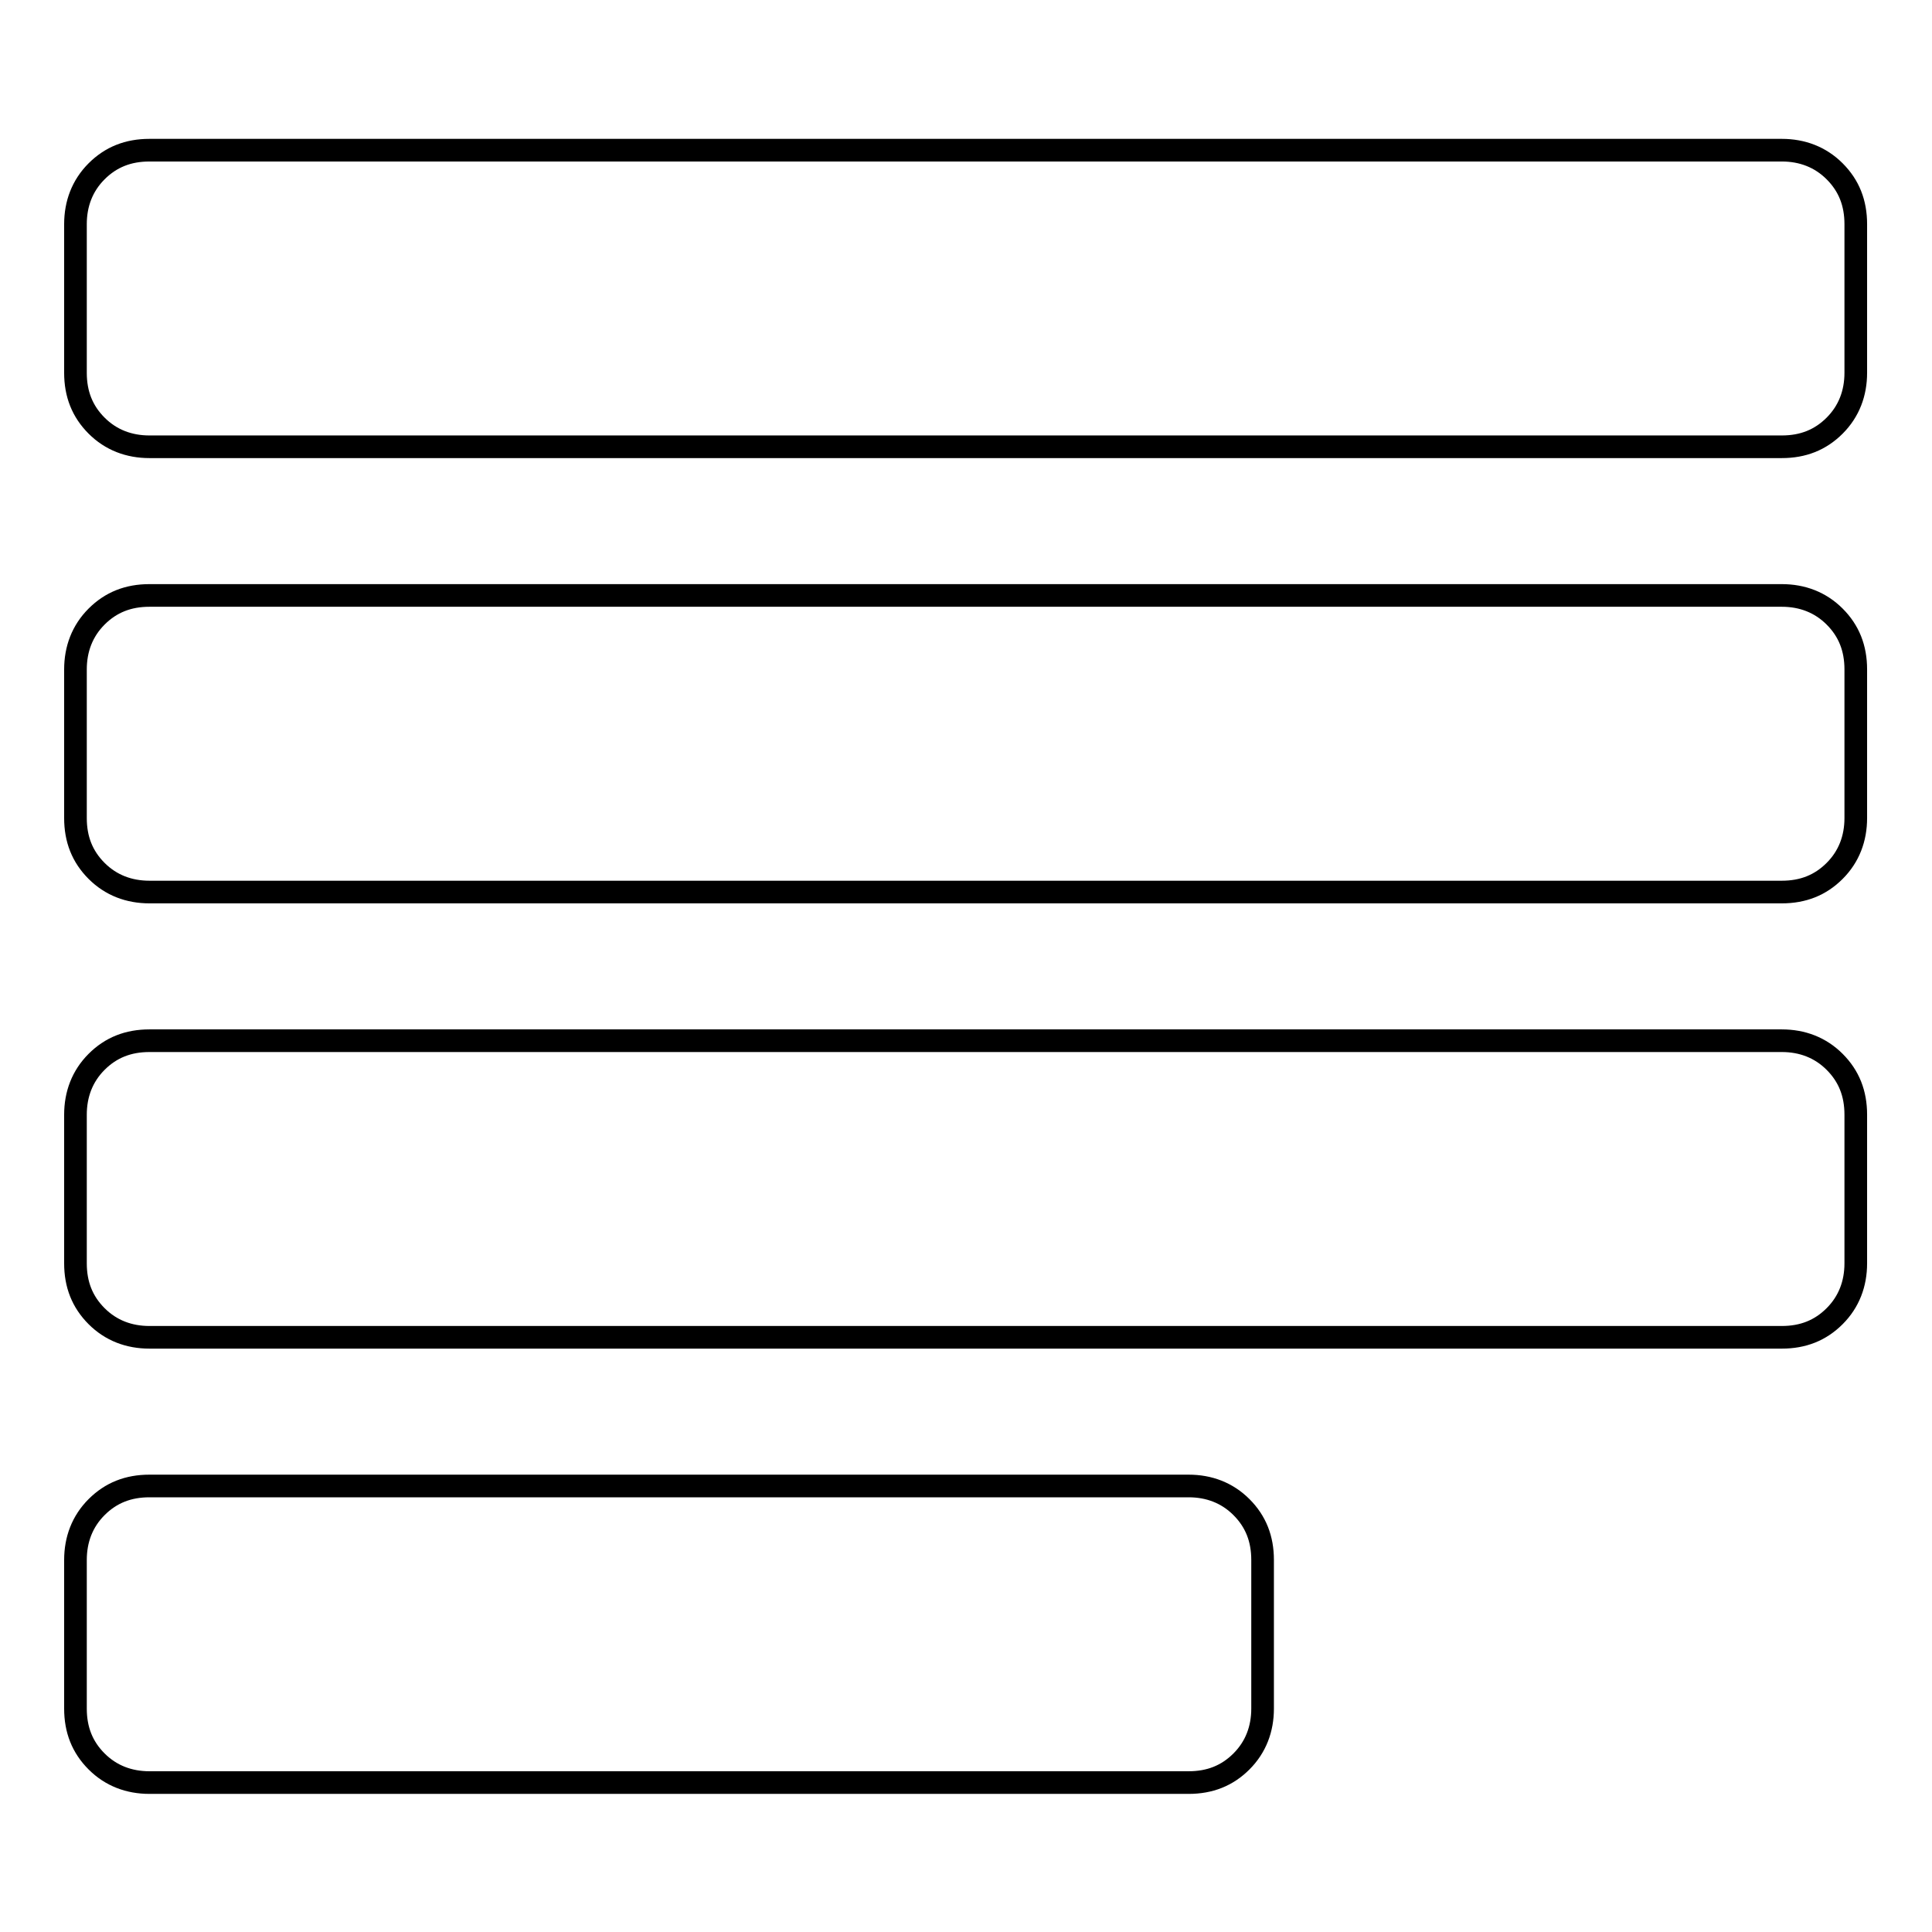
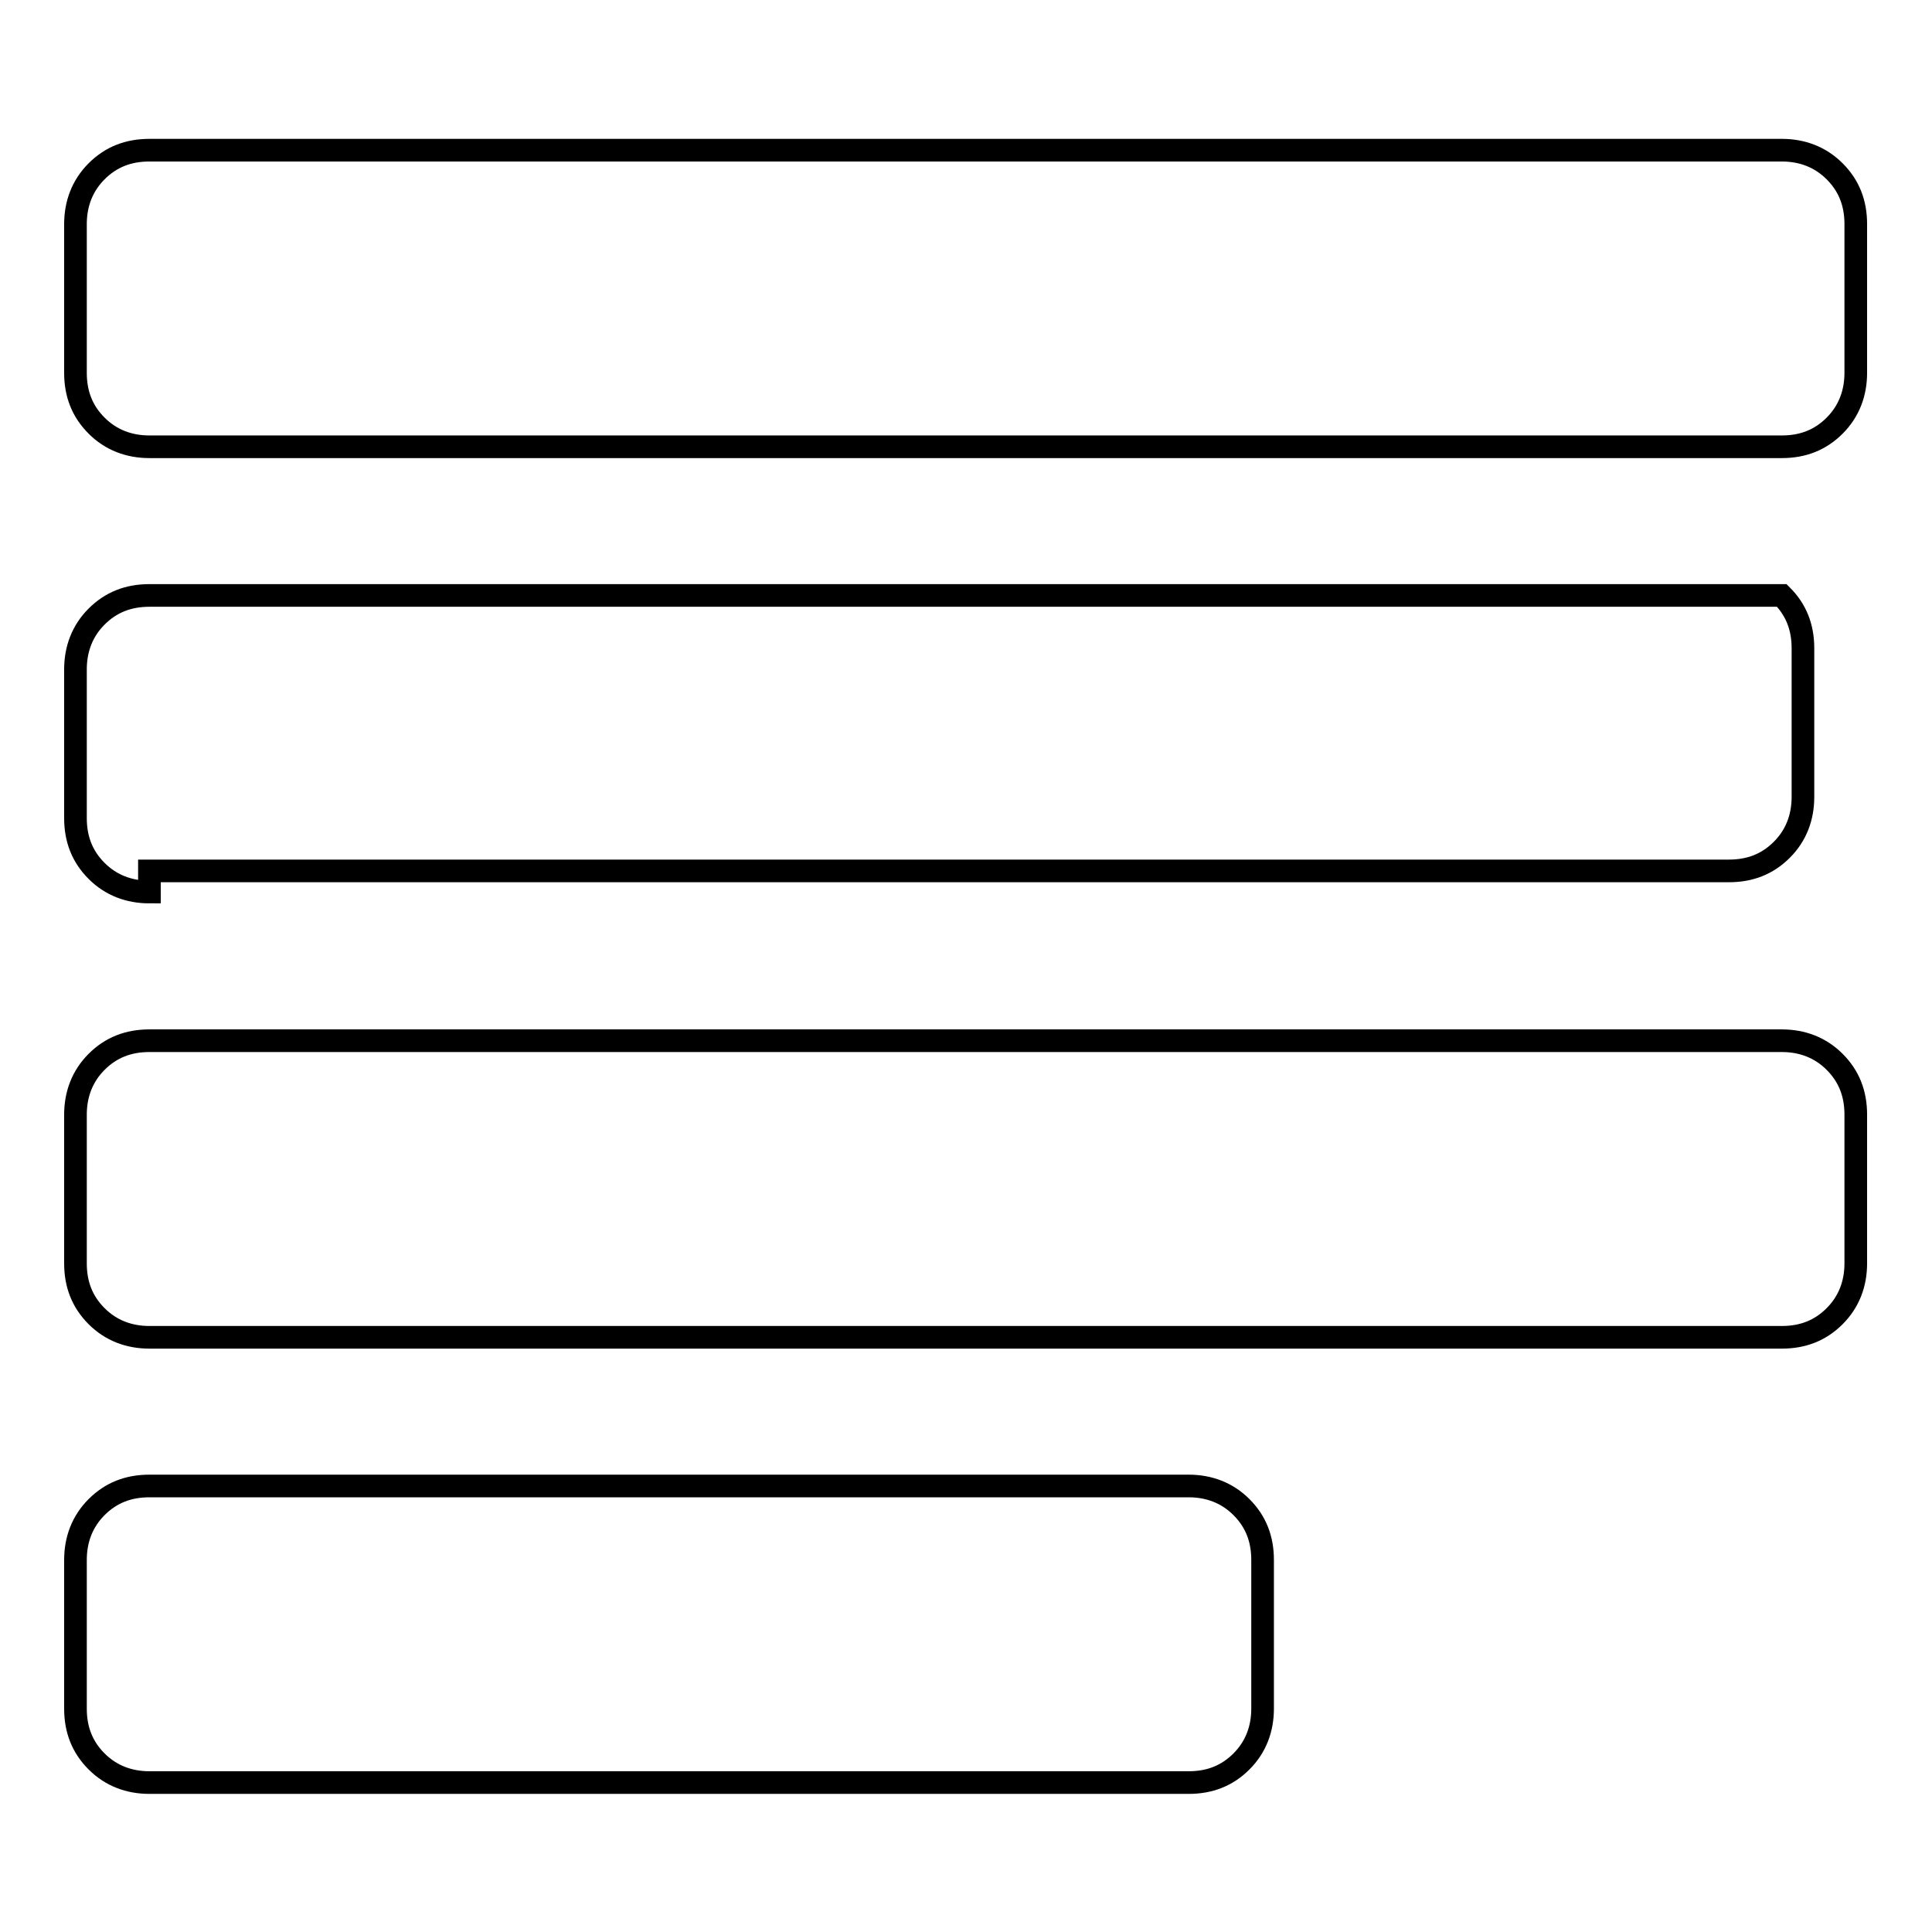
<svg xmlns="http://www.w3.org/2000/svg" version="1.1" x="0px" y="0px" viewBox="0 0 256 256" enable-background="new 0 0 256 256" xml:space="preserve">
  <g>
    <g>
      <g>
-         <path stroke-width="3" fill-opacity="0" stroke="#000000" d="M19.8,59.2c-2.7,0-5.1-0.9-7-2.8c-1.9-1.9-2.8-4.2-2.8-7V29.7c0-2.7,0.9-5.1,2.8-7s4.2-2.8,7-2.8h216.3c2.7,0,5.1,0.9,7,2.8c1.9,1.9,2.8,4.2,2.8,7v19.7c0,2.7-0.9,5.1-2.8,7c-1.9,1.9-4.2,2.8-7,2.8H19.8z M19.8,118.2c-2.7,0-5.1-0.9-7-2.8c-1.9-1.9-2.8-4.2-2.8-7V88.7c0-2.7,0.9-5.1,2.8-7c1.9-1.9,4.2-2.8,7-2.8h216.3c2.7,0,5.1,0.9,7,2.8c1.9,1.9,2.8,4.2,2.8,7v19.7c0,2.7-0.9,5.1-2.8,7c-1.9,1.9-4.2,2.8-7,2.8H19.8z M19.8,177.2c-2.7,0-5.1-0.9-7-2.8c-1.9-1.9-2.8-4.2-2.8-7v-19.7c0-2.7,0.9-5.1,2.8-7s4.2-2.8,7-2.8h216.3c2.7,0,5.1,0.9,7,2.8c1.9,1.9,2.8,4.2,2.8,7v19.7c0,2.7-0.9,5.1-2.8,7c-1.9,1.9-4.2,2.8-7,2.8H19.8z M19.8,236.2c-2.7,0-5.1-0.9-7-2.8c-1.9-1.9-2.8-4.2-2.8-7v-19.7c0-2.7,0.9-5.1,2.8-7s4.2-2.8,7-2.8h137.7c2.7,0,5.1,0.9,7,2.8c1.9,1.9,2.8,4.2,2.8,7v19.7c0,2.7-0.9,5.1-2.8,7c-1.9,1.9-4.2,2.8-7,2.8L19.8,236.2L19.8,236.2z" />
+         <path stroke-width="3" fill-opacity="0" stroke="#000000" d="M19.8,59.2c-2.7,0-5.1-0.9-7-2.8c-1.9-1.9-2.8-4.2-2.8-7V29.7c0-2.7,0.9-5.1,2.8-7s4.2-2.8,7-2.8h216.3c2.7,0,5.1,0.9,7,2.8c1.9,1.9,2.8,4.2,2.8,7v19.7c0,2.7-0.9,5.1-2.8,7c-1.9,1.9-4.2,2.8-7,2.8H19.8z M19.8,118.2c-2.7,0-5.1-0.9-7-2.8c-1.9-1.9-2.8-4.2-2.8-7V88.7c0-2.7,0.9-5.1,2.8-7c1.9-1.9,4.2-2.8,7-2.8h216.3c1.9,1.9,2.8,4.2,2.8,7v19.7c0,2.7-0.9,5.1-2.8,7c-1.9,1.9-4.2,2.8-7,2.8H19.8z M19.8,177.2c-2.7,0-5.1-0.9-7-2.8c-1.9-1.9-2.8-4.2-2.8-7v-19.7c0-2.7,0.9-5.1,2.8-7s4.2-2.8,7-2.8h216.3c2.7,0,5.1,0.9,7,2.8c1.9,1.9,2.8,4.2,2.8,7v19.7c0,2.7-0.9,5.1-2.8,7c-1.9,1.9-4.2,2.8-7,2.8H19.8z M19.8,236.2c-2.7,0-5.1-0.9-7-2.8c-1.9-1.9-2.8-4.2-2.8-7v-19.7c0-2.7,0.9-5.1,2.8-7s4.2-2.8,7-2.8h137.7c2.7,0,5.1,0.9,7,2.8c1.9,1.9,2.8,4.2,2.8,7v19.7c0,2.7-0.9,5.1-2.8,7c-1.9,1.9-4.2,2.8-7,2.8L19.8,236.2L19.8,236.2z" />
      </g>
    </g>
  </g>
</svg>